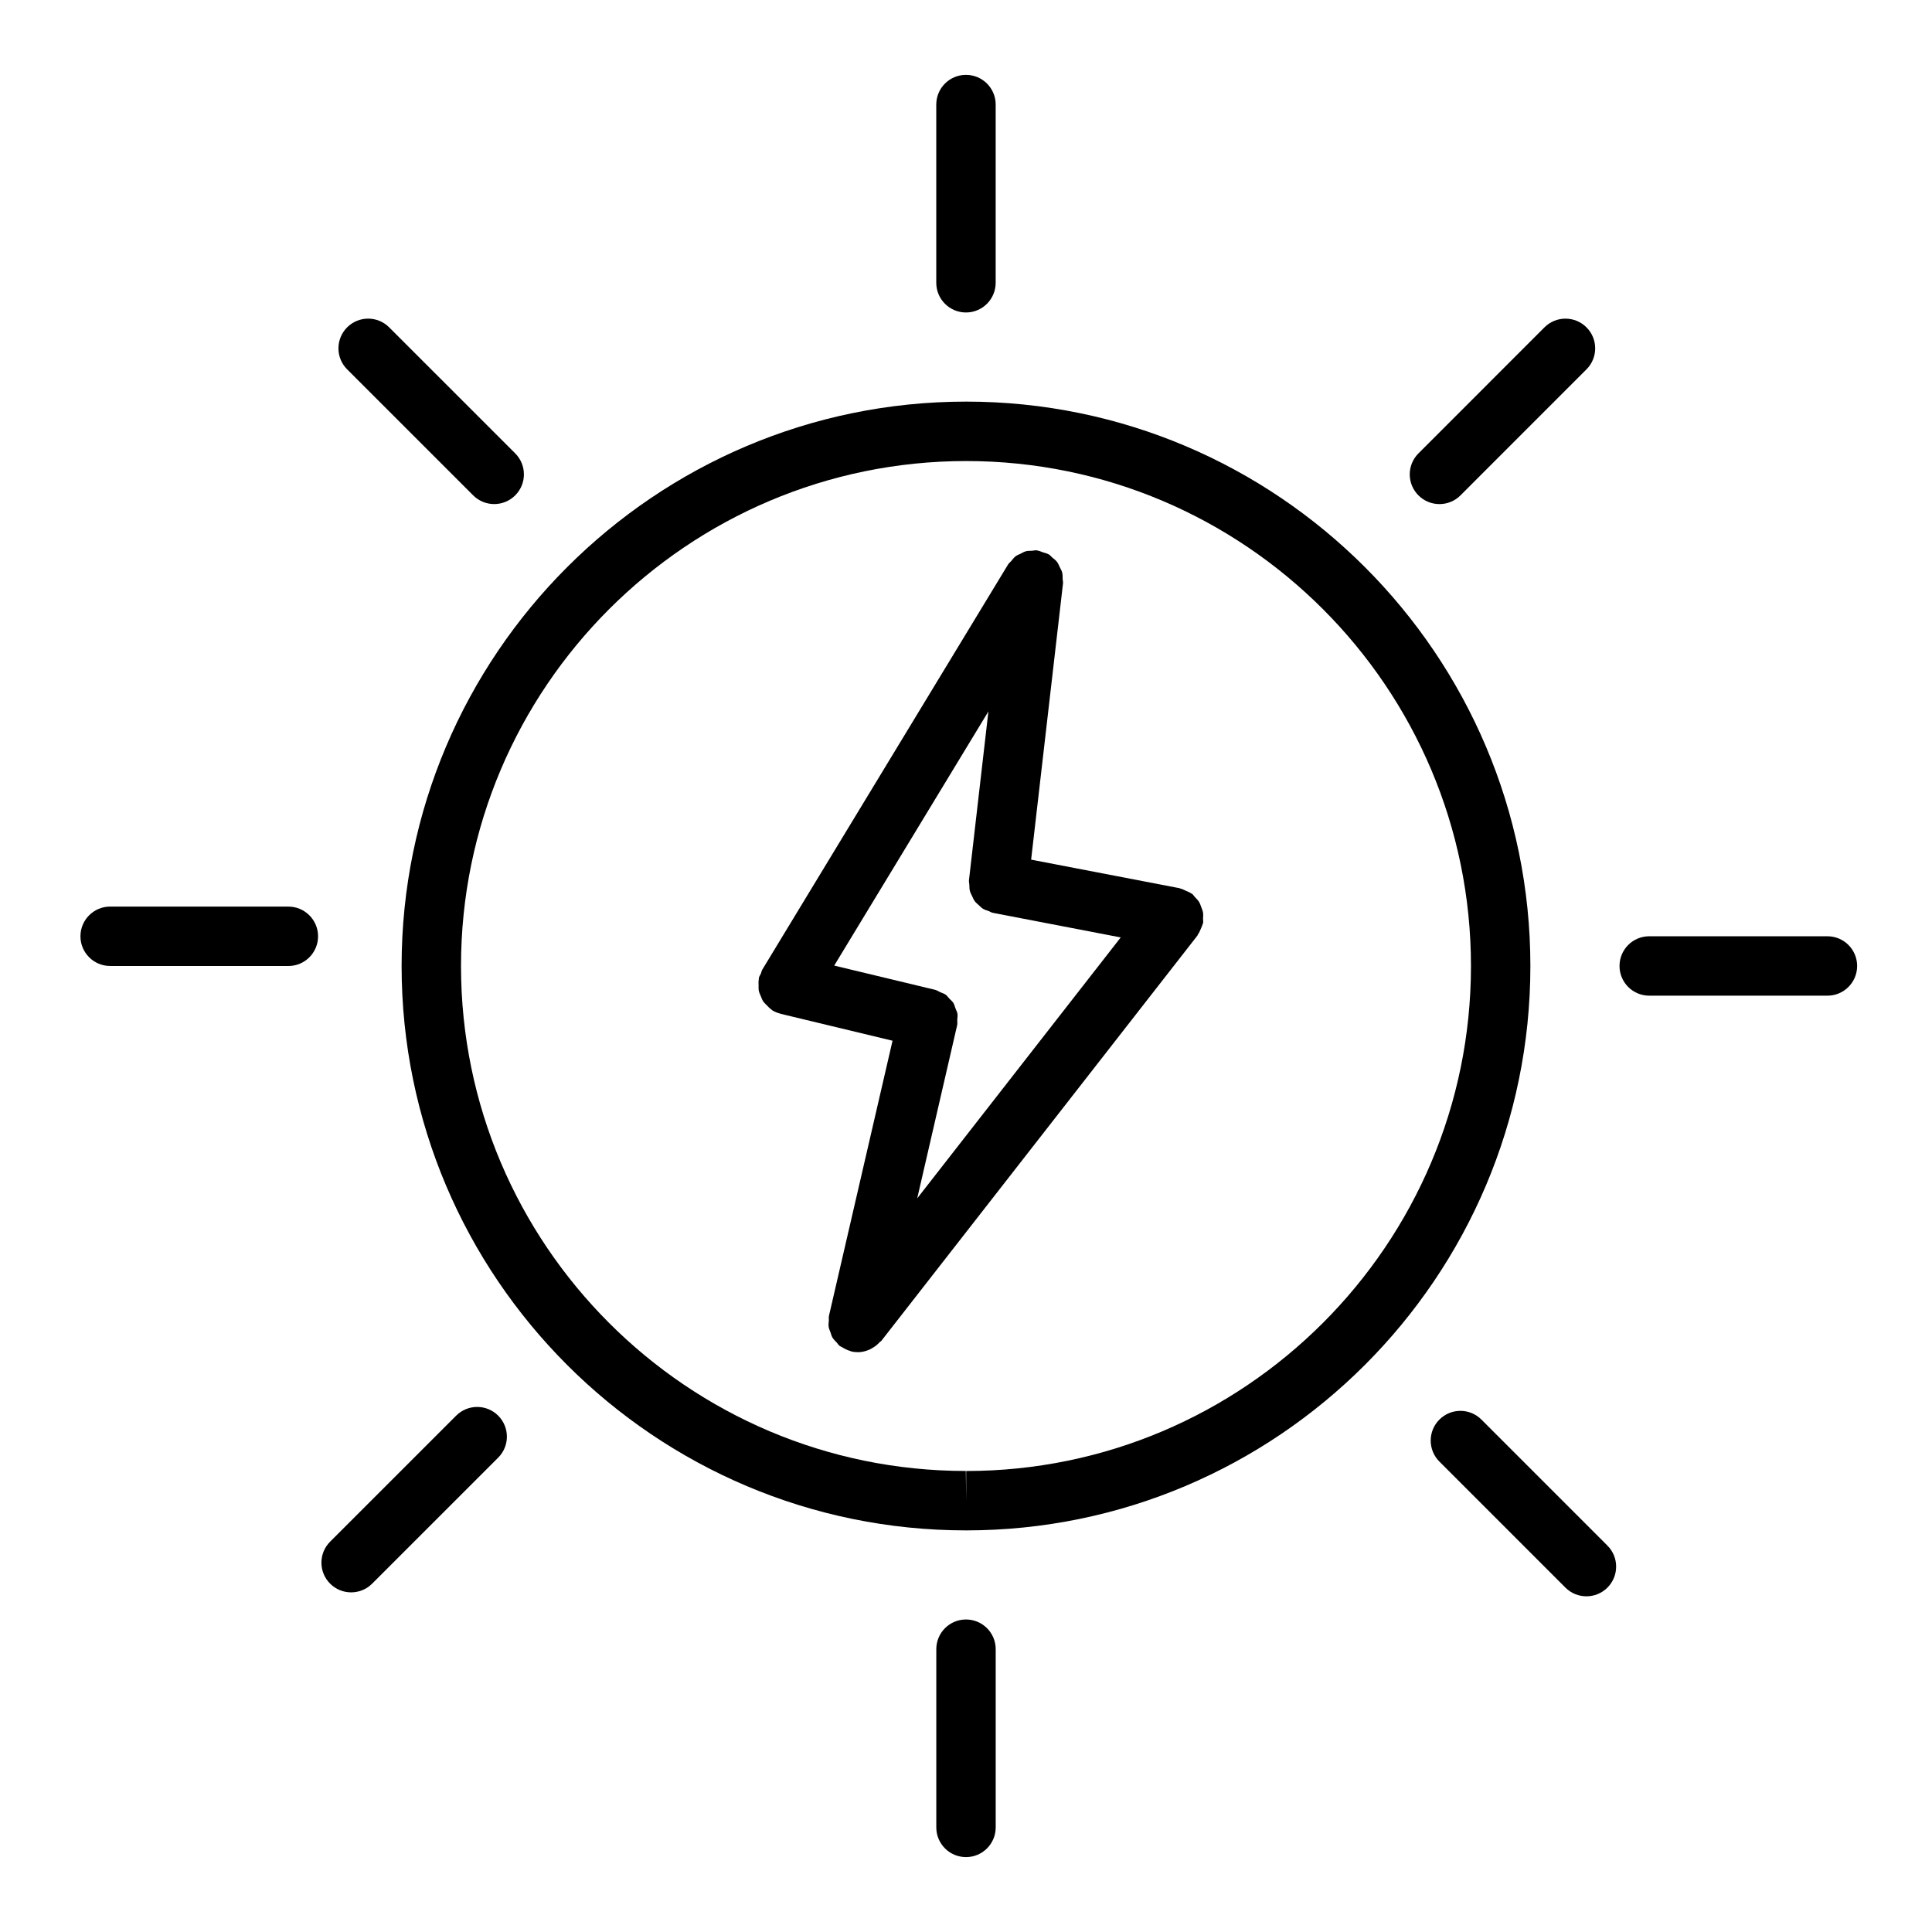
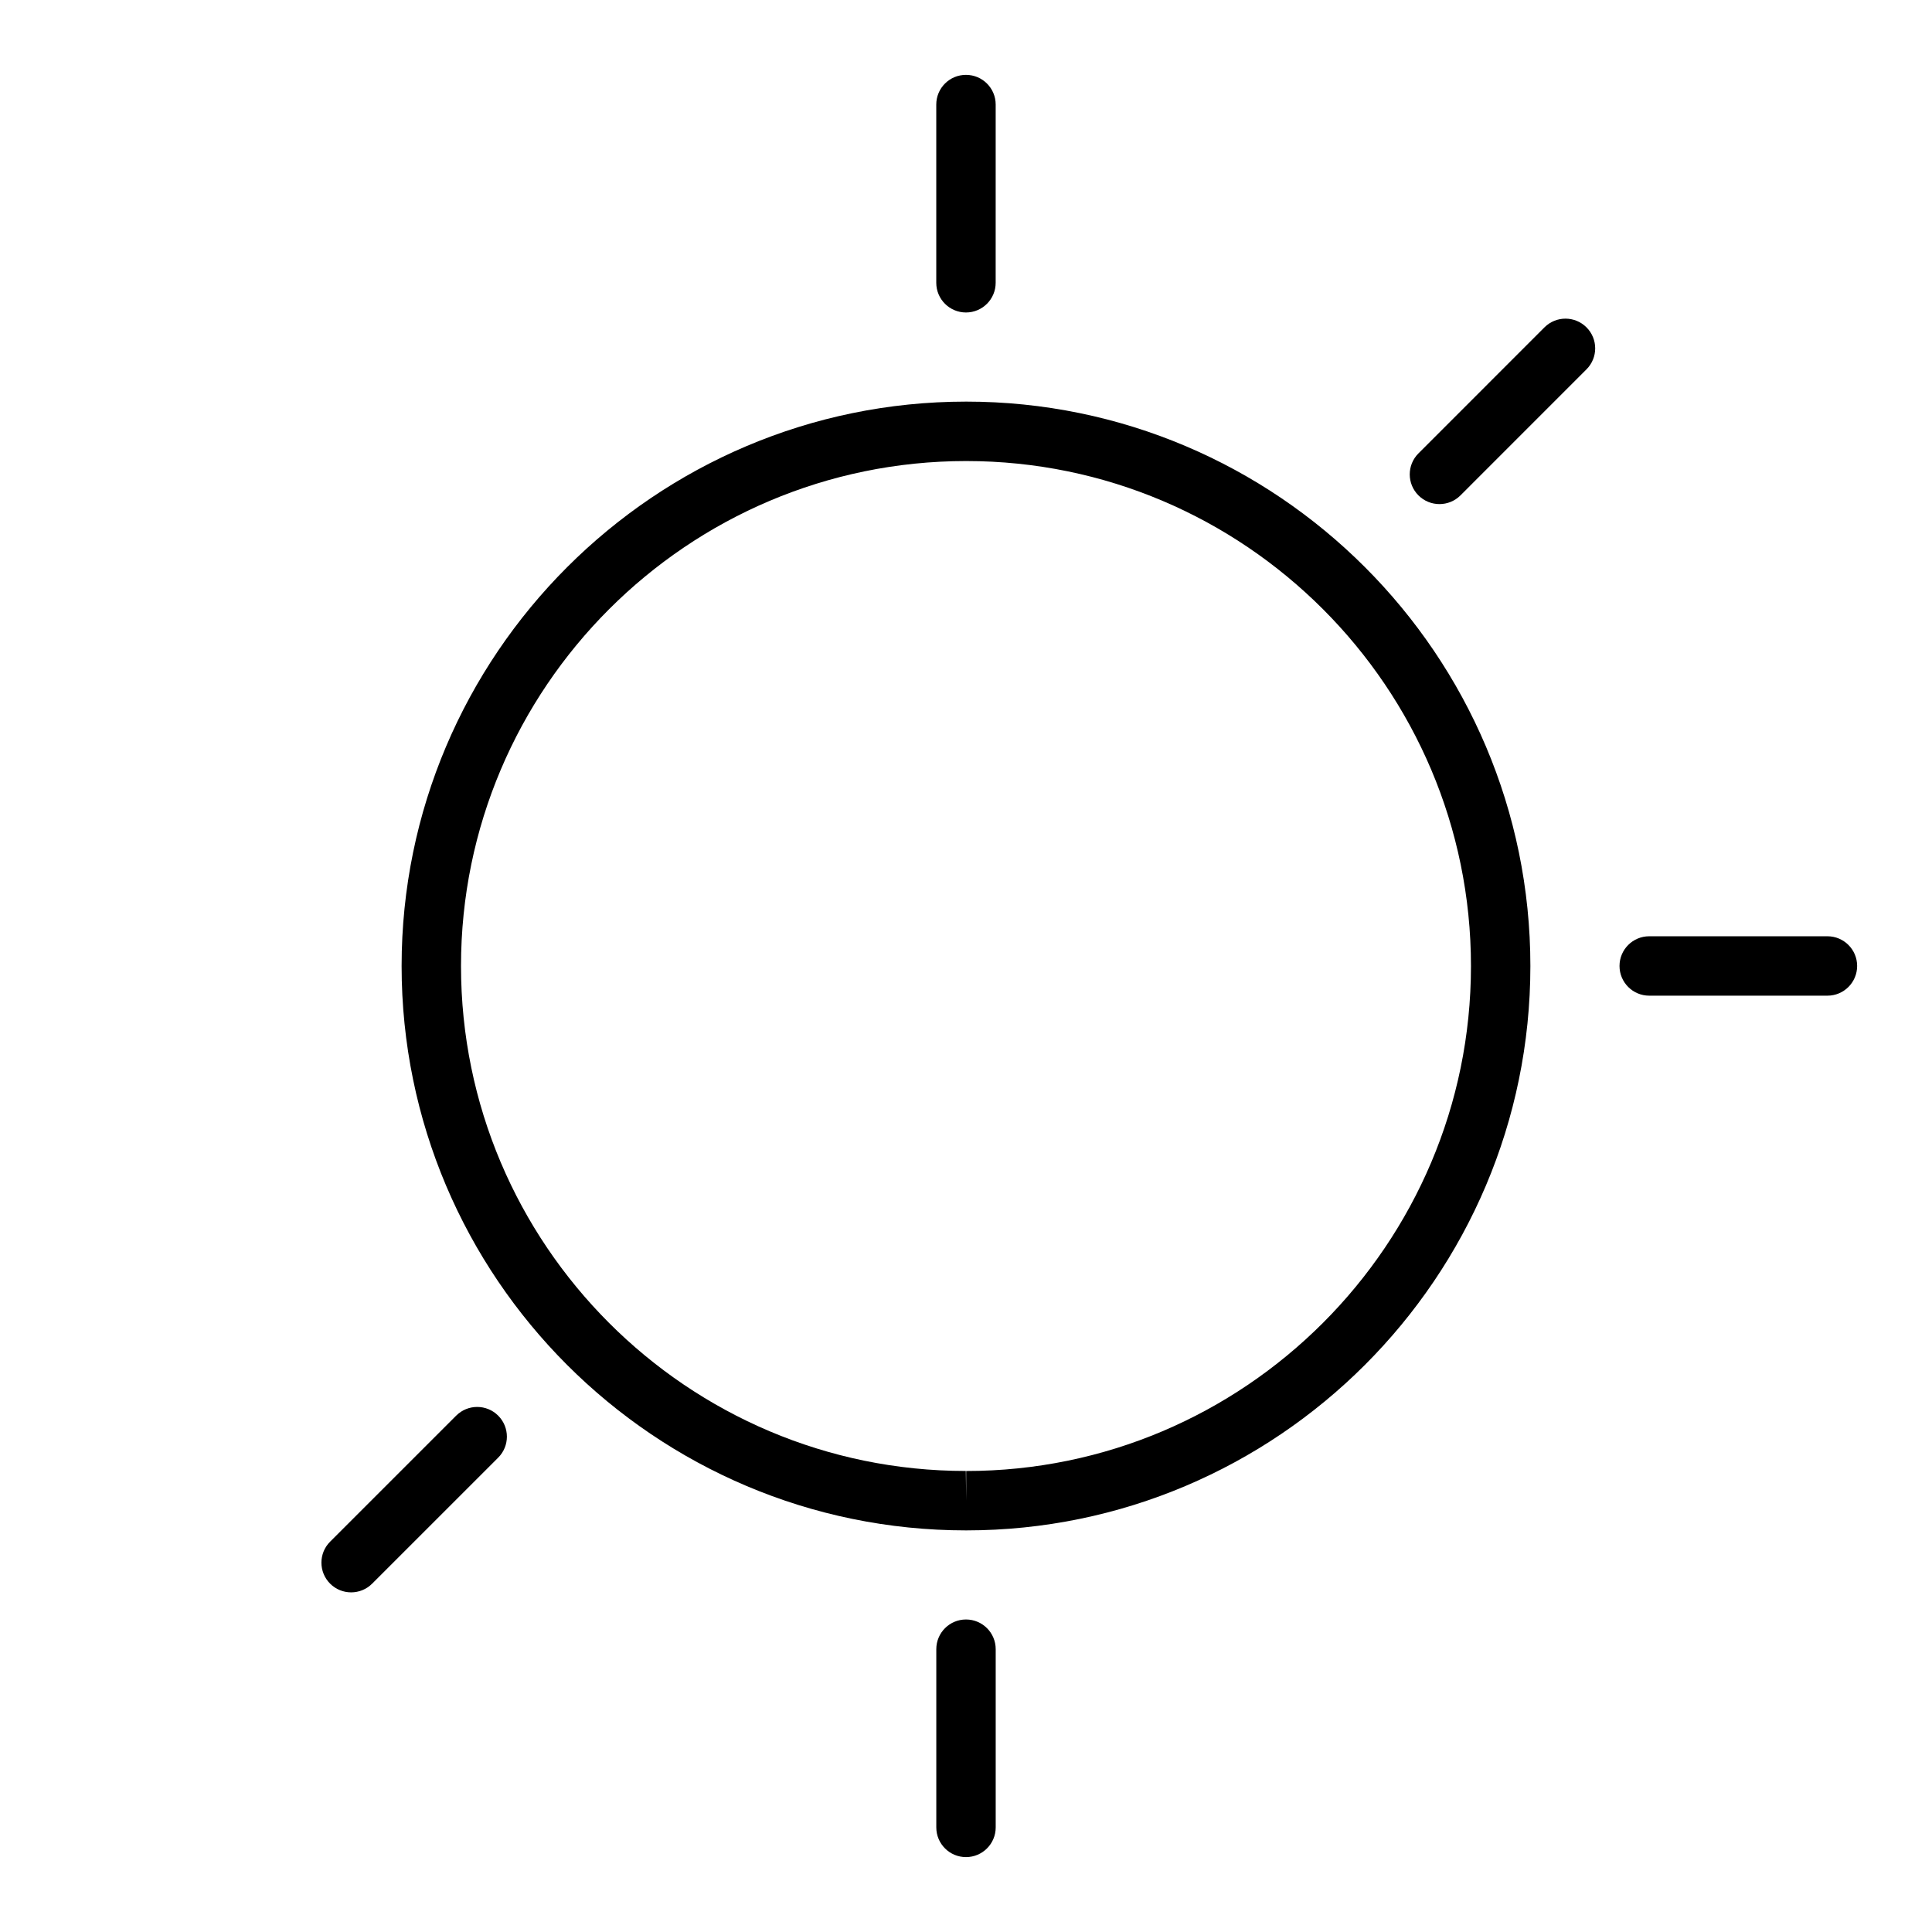
<svg xmlns="http://www.w3.org/2000/svg" fill="#000000" width="800px" height="800px" version="1.1" viewBox="144 144 512 512">
  <g>
-     <path d="m462.81 385.82c-0.086-0.504-0.285-0.953-0.465-1.426-0.172-0.48-0.324-0.945-0.59-1.387-0.293-0.473-0.684-0.852-1.07-1.25-0.27-0.277-0.434-0.613-0.738-0.859-0.078-0.062-0.164-0.07-0.25-0.125-0.418-0.309-0.906-0.473-1.387-0.691-0.496-0.219-0.953-0.488-1.473-0.598-0.086-0.023-0.156-0.086-0.242-0.102l-39.336-7.566 8.453-73.25c0.047-0.371-0.086-0.699-0.094-1.062-0.008-0.637 0.008-1.266-0.156-1.875-0.133-0.48-0.402-0.883-0.605-1.316-0.227-0.473-0.402-0.961-0.723-1.387-0.363-0.48-0.844-0.828-1.316-1.211-0.301-0.25-0.496-0.574-0.844-0.781-0.039-0.016-0.078-0.016-0.109-0.039-0.449-0.262-0.977-0.355-1.48-0.527-0.496-0.164-0.977-0.418-1.48-0.48-0.039-0.008-0.078-0.031-0.117-0.039-0.465-0.055-0.883 0.078-1.332 0.109-0.527 0.023-1.055-0.008-1.559 0.125-0.527 0.141-0.984 0.434-1.473 0.676-0.434 0.211-0.875 0.363-1.266 0.652-0.457 0.348-0.781 0.812-1.148 1.25-0.277 0.324-0.629 0.551-0.852 0.922l-65.125 107.35c-0.211 0.348-0.242 0.738-0.402 1.102-0.164 0.387-0.434 0.715-0.527 1.141-0.031 0.125 0.008 0.242-0.016 0.371-0.102 0.543-0.07 1.07-0.055 1.621 0.008 0.488-0.031 0.961 0.062 1.434 0.109 0.496 0.332 0.938 0.527 1.402 0.188 0.465 0.348 0.938 0.621 1.348 0.262 0.395 0.621 0.699 0.953 1.047 0.387 0.402 0.746 0.805 1.211 1.117 0.102 0.07 0.156 0.172 0.262 0.242 0.691 0.418 1.418 0.691 2.156 0.883 0.031 0.008 0.055 0.031 0.086 0.039l29.621 7.125-16.848 72.902c-0.094 0.41-0.008 0.805-0.031 1.203-0.047 0.574-0.133 1.148-0.047 1.715 0.07 0.512 0.293 0.961 0.473 1.441 0.164 0.48 0.277 0.961 0.527 1.395 0.301 0.512 0.738 0.906 1.148 1.34 0.27 0.285 0.441 0.637 0.762 0.883 0.039 0.031 0.094 0.039 0.141 0.07 0.188 0.148 0.434 0.219 0.637 0.348 0.645 0.395 1.309 0.715 2.008 0.914 0.109 0.023 0.18 0.102 0.293 0.133 0.574 0.133 1.148 0.195 1.723 0.195 0.016 0 0.023 0.008 0.039 0.008h0.008 0.008c1.078 0 2.094-0.285 3.047-0.691 0.277-0.117 0.512-0.277 0.781-0.426 0.738-0.418 1.387-0.938 1.953-1.574 0.125-0.141 0.309-0.188 0.426-0.34l83.727-107.35c0.086-0.109 0.102-0.242 0.18-0.363 0.363-0.52 0.613-1.102 0.852-1.715 0.125-0.332 0.301-0.645 0.379-0.984 0.023-0.109 0.094-0.188 0.117-0.301 0.078-0.395-0.031-0.762-0.016-1.156 0.031-0.559 0.078-1.086-0.008-1.629zm-65.18 29.984 0.016-0.07c0.117-0.496 0.023-0.977 0.039-1.473 0.023-0.543 0.141-1.094 0.047-1.621s-0.363-0.984-0.551-1.48c-0.172-0.449-0.262-0.93-0.512-1.34-0.285-0.465-0.723-0.812-1.102-1.203-0.324-0.332-0.566-0.73-0.945-1.008-0.418-0.301-0.938-0.441-1.418-0.652-0.465-0.211-0.867-0.52-1.395-0.645l-26.734-6.422 40.863-67.352-5.152 44.727c-0.047 0.426 0.086 0.812 0.102 1.219 0.023 0.551 0.008 1.094 0.141 1.613 0.125 0.488 0.371 0.914 0.582 1.363 0.211 0.465 0.395 0.93 0.691 1.34 0.301 0.41 0.684 0.707 1.062 1.055 0.371 0.34 0.699 0.699 1.141 0.977 0.441 0.277 0.945 0.41 1.449 0.59 0.402 0.148 0.738 0.402 1.172 0.488l33.875 6.519-53.93 69.148z" />
    <path d="m399.99 250.43c-82.469 0.039-149.56 67.133-149.56 149.57 0 82.477 67.078 149.57 149.57 149.57h0.055c82.426-0.004 149.5-67.09 149.51-149.55 0-82.484-67.078-149.59-149.57-149.59zm0.055 283.39v7.871l-0.094-7.871c-73.77 0-133.78-60.035-133.78-133.82 0-73.754 60.031-133.79 133.86-133.82 73.766 0 133.79 60.039 133.79 133.85-0.016 73.773-60.027 133.8-133.78 133.8z" />
-     <path d="m220.42 384.26-47.23-0.008c-4.344 0-7.871 3.527-7.871 7.871s3.519 7.871 7.871 7.871l47.23 0.008c4.344 0 7.871-3.527 7.871-7.871s-3.527-7.871-7.871-7.871z" />
    <path d="m392.12 171.71v47.23c0 4.344 3.519 7.871 7.871 7.871 4.352 0 7.871-3.527 7.871-7.871l0.004-47.23c0-4.344-3.519-7.871-7.871-7.871-4.356-0.004-7.875 3.523-7.875 7.871z" />
    <path d="m628.29 392.12h-47.23c-4.352 0-7.871 3.527-7.871 7.871s3.519 7.871 7.871 7.871h47.23c4.352 0 7.871-3.527 7.871-7.871s-3.519-7.871-7.871-7.871z" />
    <path d="m400 573.18c-4.352 0-7.871 3.527-7.871 7.871v47.23c0 4.344 3.519 7.871 7.871 7.871s7.871-3.527 7.871-7.871v-47.23c0-4.344-3.519-7.871-7.871-7.871z" />
    <path d="m264.89 519.16-33.402 33.395c-3.078 3.07-3.078 8.055 0 11.133 1.535 1.535 3.551 2.305 5.566 2.305 2.016 0 4.031-0.77 5.566-2.305l33.402-33.395c3.078-3.07 3.078-8.055 0-11.133-3.078-3.078-8.055-3.07-11.133 0z" />
-     <path d="m269.4 275.28c1.535 1.535 3.551 2.305 5.566 2.305s4.031-0.77 5.566-2.305c3.078-3.078 3.078-8.055 0-11.133l-33.402-33.398c-3.078-3.078-8.055-3.078-11.133 0s-3.078 8.055 0 11.133z" />
    <path d="m553.3 230.75-33.395 33.402c-3.078 3.078-3.078 8.055 0 11.133 1.535 1.535 3.551 2.305 5.566 2.305s4.031-0.77 5.566-2.305l33.395-33.402c3.078-3.078 3.078-8.055 0-11.133-3.078-3.078-8.062-3.07-11.133 0z" />
-     <path d="m536.59 520.2c-3.078-3.078-8.055-3.078-11.133 0-3.078 3.078-3.078 8.055 0 11.133l33.395 33.402c1.535 1.535 3.551 2.305 5.566 2.305s4.031-0.77 5.566-2.305c3.078-3.078 3.078-8.055 0-11.133z" />
  </g>
</svg>